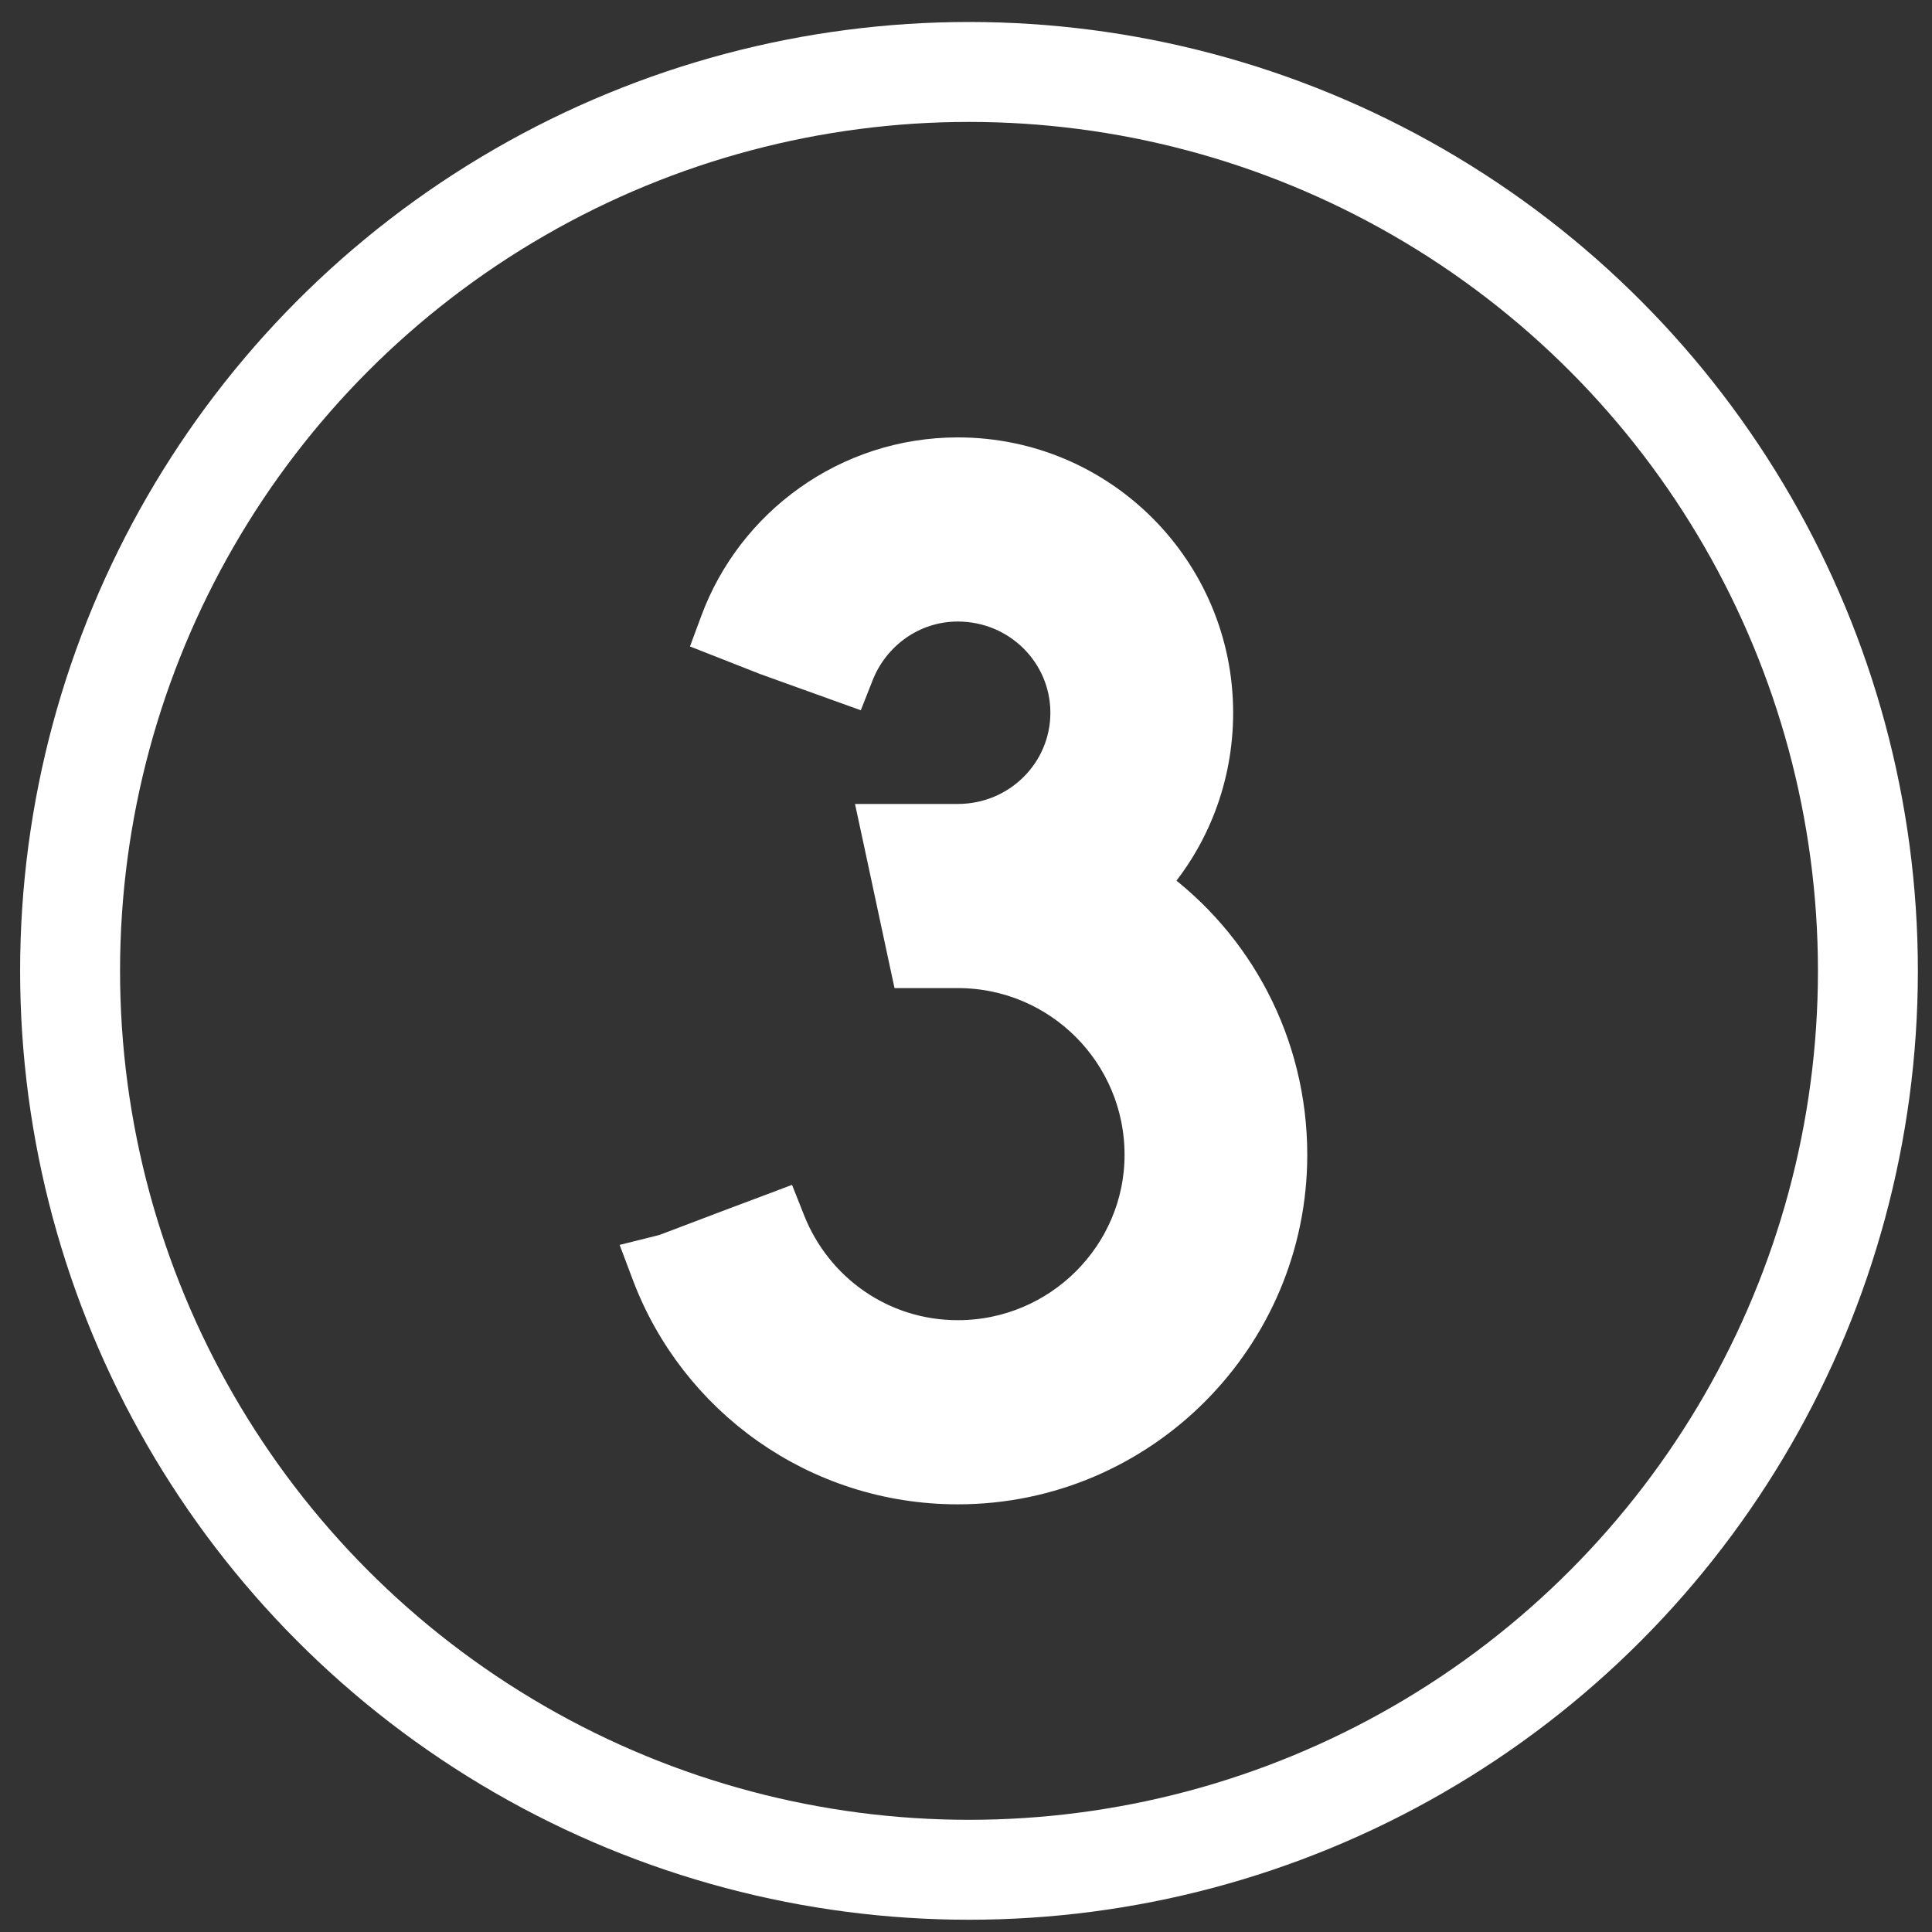
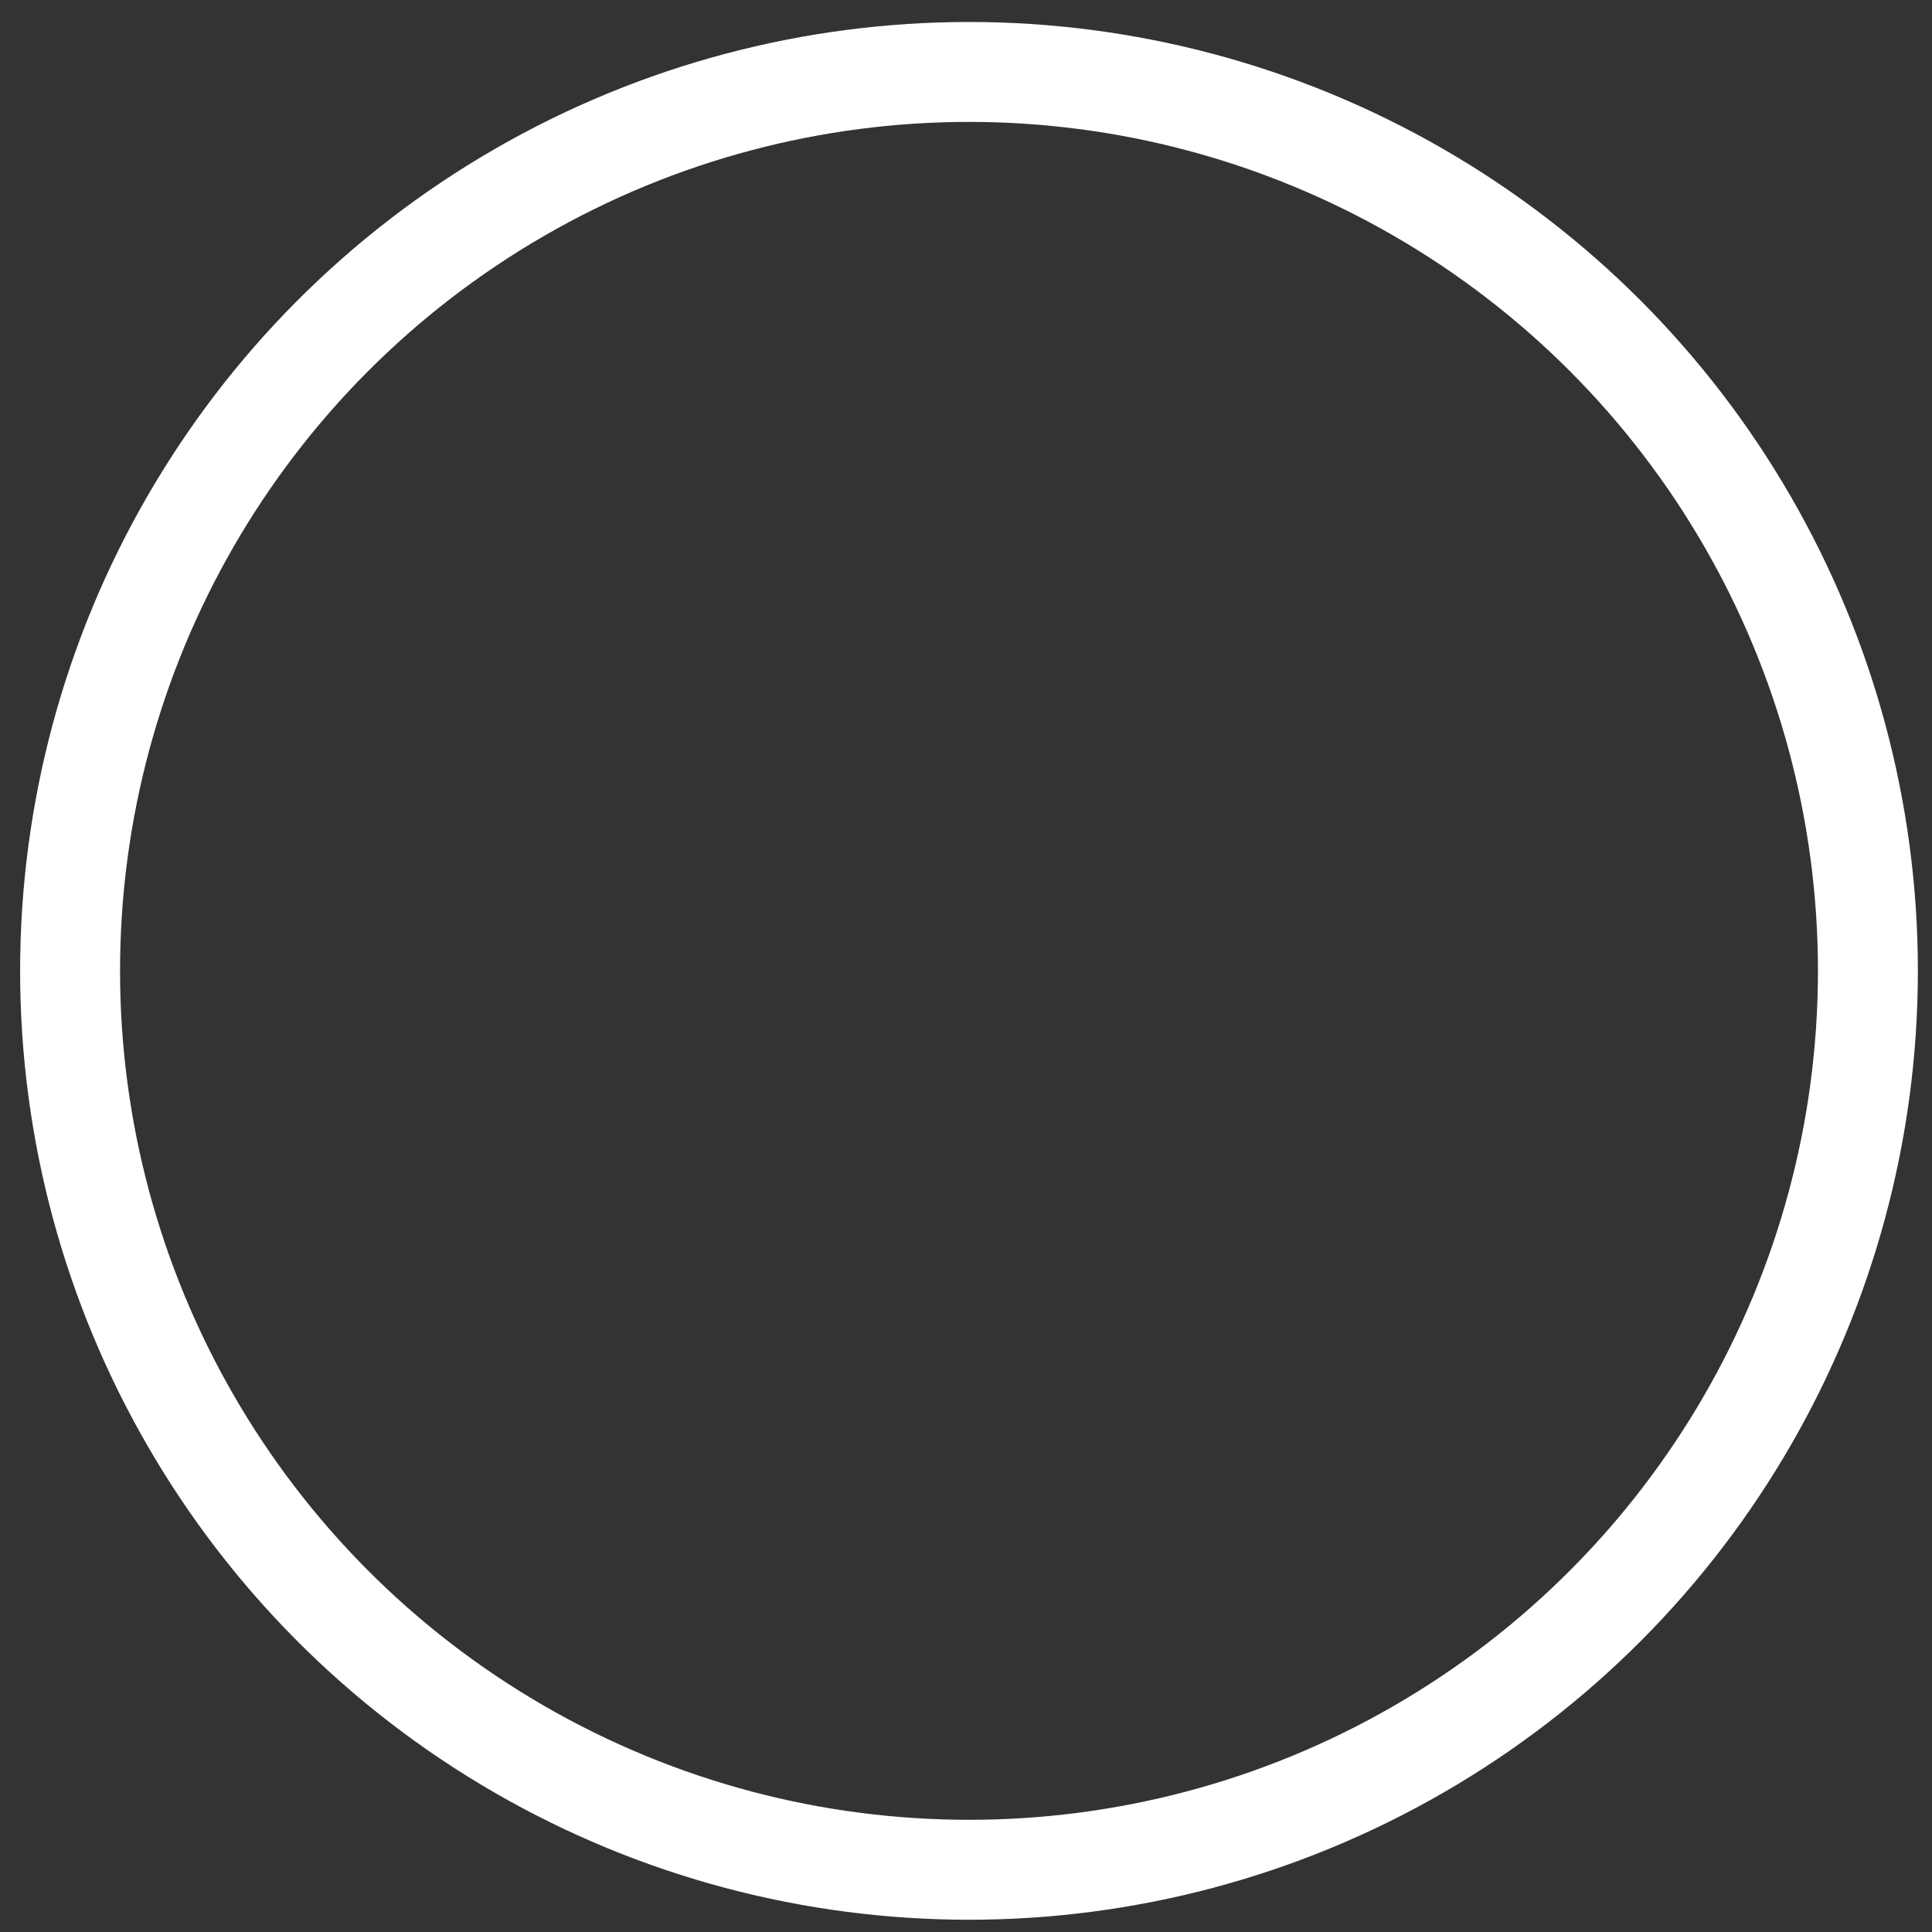
<svg xmlns="http://www.w3.org/2000/svg" width="58" height="58" viewBox="0 0 58 58" fill="none">
  <rect x="0" y="0" width="58" height="58" fill="#333333" stroke="none" />
  <circle cx="29.09" cy="29.146" r="26.986" stroke="white" stroke-width="3" />
-   <path d="M28.754 13.631C33.064 13.631 36.52 17.133 36.52 21.397C36.52 23.37 35.794 25.165 34.603 26.521C37.109 28.335 38.745 31.309 38.745 34.669C38.745 40.152 34.282 44.661 28.754 44.661C24.509 44.661 20.882 42.007 19.466 38.247L19.268 37.722L19.813 37.586L19.95 37.551L22.025 36.764L22.027 36.763L23.035 36.385L23.494 36.212L23.675 36.669C24.485 38.712 26.447 40.133 28.754 40.133C31.798 40.133 34.26 37.667 34.26 34.669C34.26 31.627 31.796 29.163 28.754 29.163H27.258L27.173 28.768L26.795 27.004C26.669 26.416 26.543 25.828 26.417 25.239L26.287 24.635H28.754C30.582 24.635 32.033 23.175 32.033 21.397C32.033 19.619 30.581 18.16 28.754 18.159C27.376 18.159 26.208 19.03 25.733 20.237L25.555 20.688L25.099 20.524L22.998 19.768L22.991 19.765L22.985 19.763L21.809 19.3L21.353 19.121L21.523 18.662C22.601 15.743 25.43 13.631 28.754 13.631Z" fill="white" stroke="white" />
</svg>